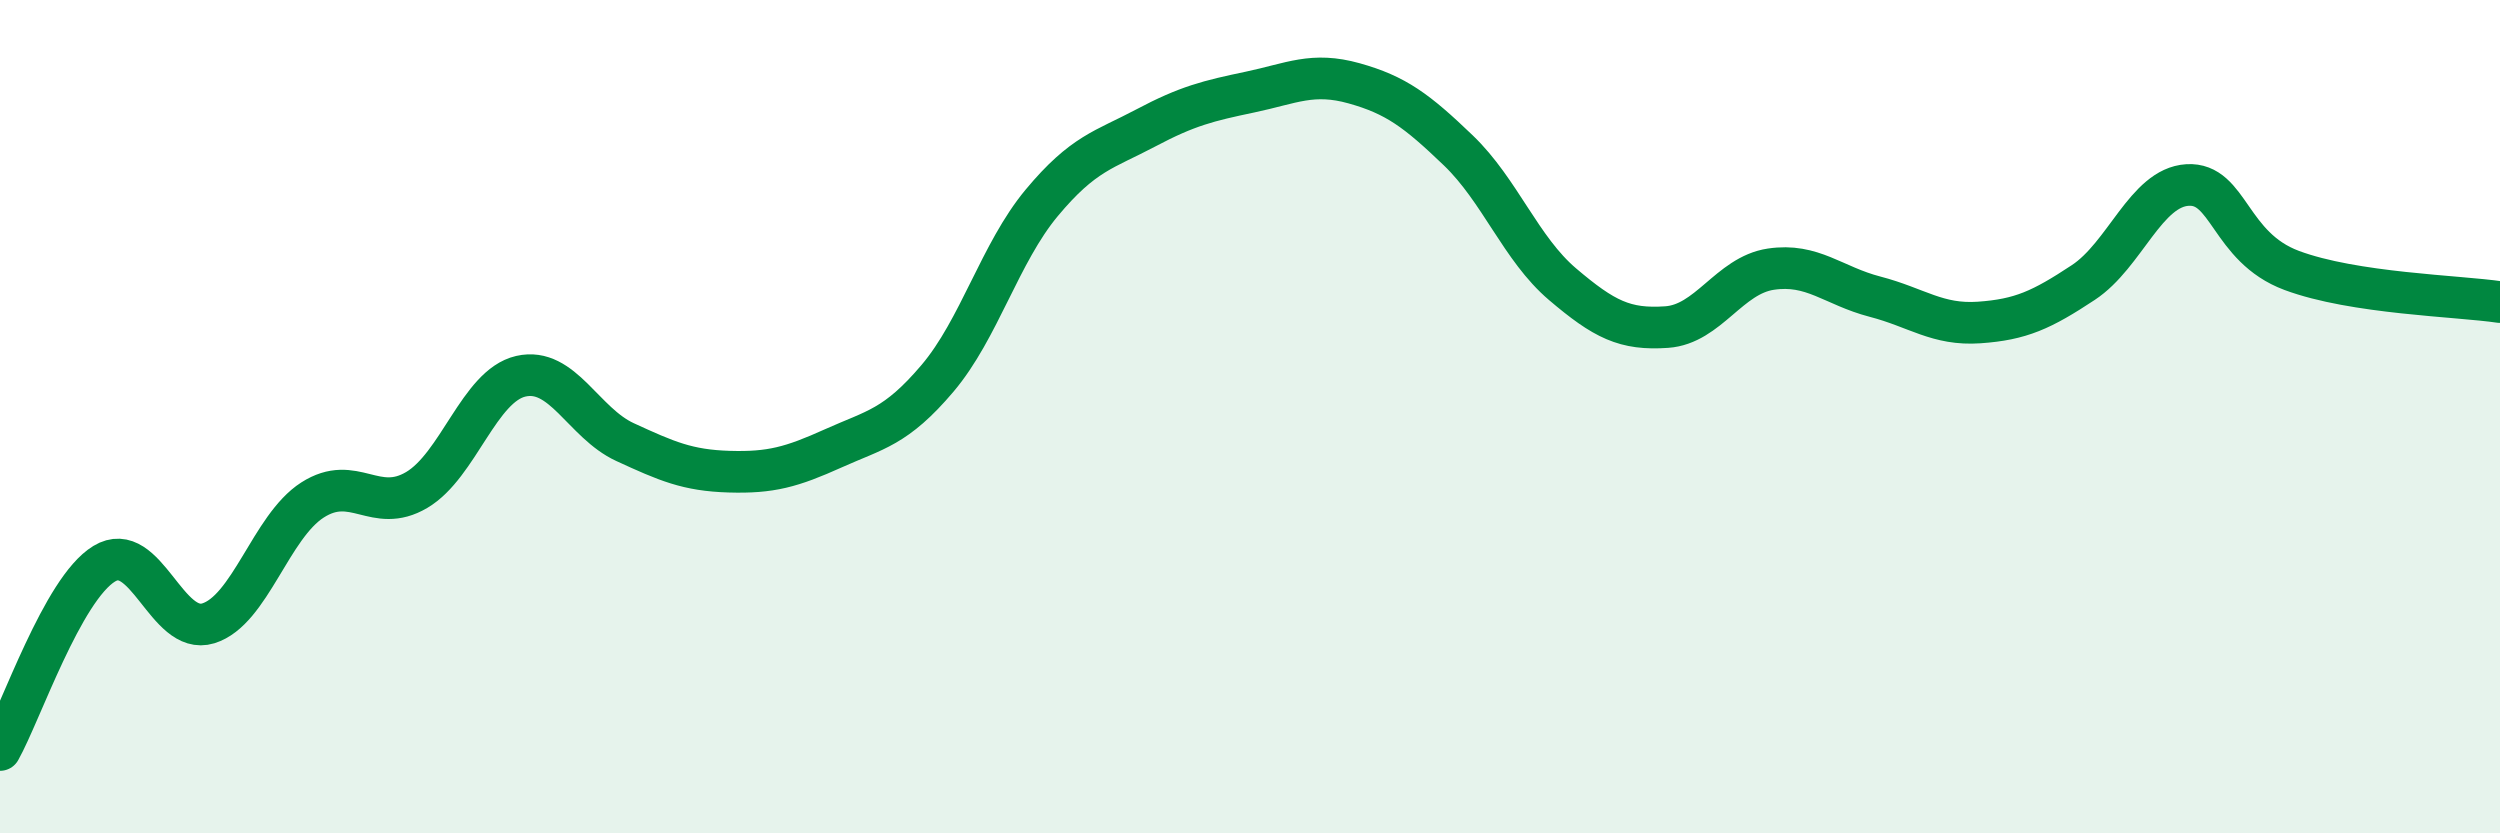
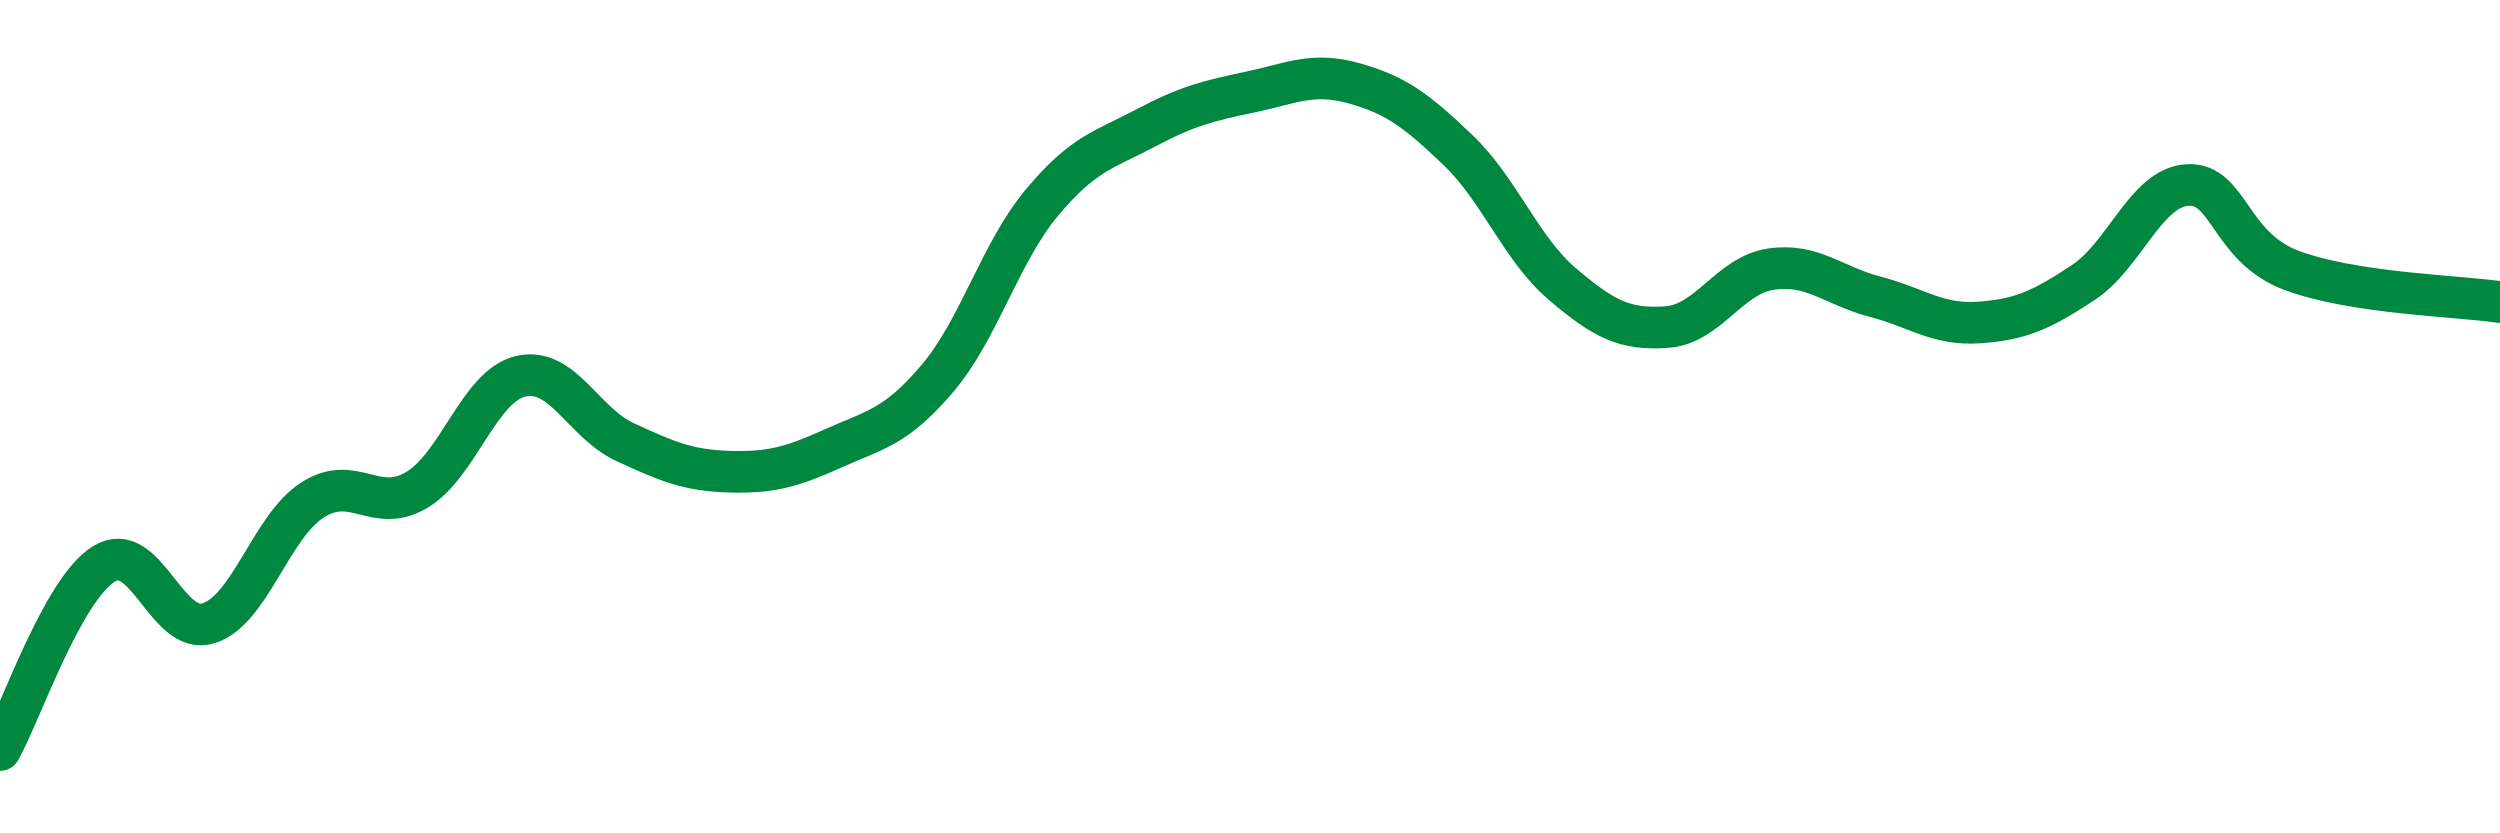
<svg xmlns="http://www.w3.org/2000/svg" width="60" height="20" viewBox="0 0 60 20">
-   <path d="M 0,18 C 0.5,17.11 1.5,14.14 2.5,13.53 C 3.5,12.92 4,15.27 5,14.96 C 6,14.65 6.5,12.64 7.5,12 C 8.5,11.36 9,12.35 10,11.76 C 11,11.17 11.5,9.26 12.5,9.03 C 13.5,8.8 14,10.15 15,10.61 C 16,11.07 16.5,11.29 17.5,11.32 C 18.5,11.35 19,11.21 20,10.76 C 21,10.31 21.5,10.26 22.5,9.08 C 23.5,7.9 24,6.07 25,4.87 C 26,3.67 26.5,3.6 27.5,3.07 C 28.5,2.54 29,2.42 30,2.21 C 31,2 31.5,1.72 32.5,2 C 33.5,2.28 34,2.65 35,3.61 C 36,4.57 36.5,5.97 37.5,6.82 C 38.5,7.67 39,7.92 40,7.85 C 41,7.78 41.5,6.61 42.5,6.46 C 43.5,6.31 44,6.86 45,7.12 C 46,7.38 46.5,7.81 47.5,7.74 C 48.5,7.67 49,7.44 50,6.78 C 51,6.12 51.5,4.5 52.5,4.44 C 53.5,4.38 53.5,5.93 55,6.49 C 56.5,7.05 59,7.1 60,7.25L60 20L0 20Z" fill="#008740" opacity="0.1" stroke-linecap="round" stroke-linejoin="round" />
  <path d="M 0,18 C 0.5,17.11 1.5,14.14 2.5,13.53 C 3.5,12.92 4,15.27 5,14.96 C 6,14.65 6.5,12.64 7.5,12 C 8.5,11.36 9,12.35 10,11.76 C 11,11.17 11.5,9.26 12.5,9.03 C 13.5,8.8 14,10.15 15,10.61 C 16,11.07 16.5,11.29 17.5,11.32 C 18.5,11.35 19,11.21 20,10.76 C 21,10.31 21.5,10.26 22.5,9.08 C 23.5,7.9 24,6.07 25,4.87 C 26,3.67 26.5,3.6 27.5,3.07 C 28.5,2.54 29,2.42 30,2.21 C 31,2 31.5,1.72 32.5,2 C 33.5,2.28 34,2.65 35,3.61 C 36,4.57 36.5,5.97 37.5,6.82 C 38.5,7.67 39,7.92 40,7.85 C 41,7.78 41.5,6.61 42.5,6.46 C 43.5,6.31 44,6.86 45,7.12 C 46,7.38 46.5,7.81 47.5,7.74 C 48.5,7.67 49,7.44 50,6.78 C 51,6.12 51.5,4.5 52.5,4.44 C 53.5,4.38 53.5,5.93 55,6.49 C 56.5,7.05 59,7.1 60,7.25" stroke="#008740" stroke-width="1" fill="none" stroke-linecap="round" stroke-linejoin="round" />
</svg>